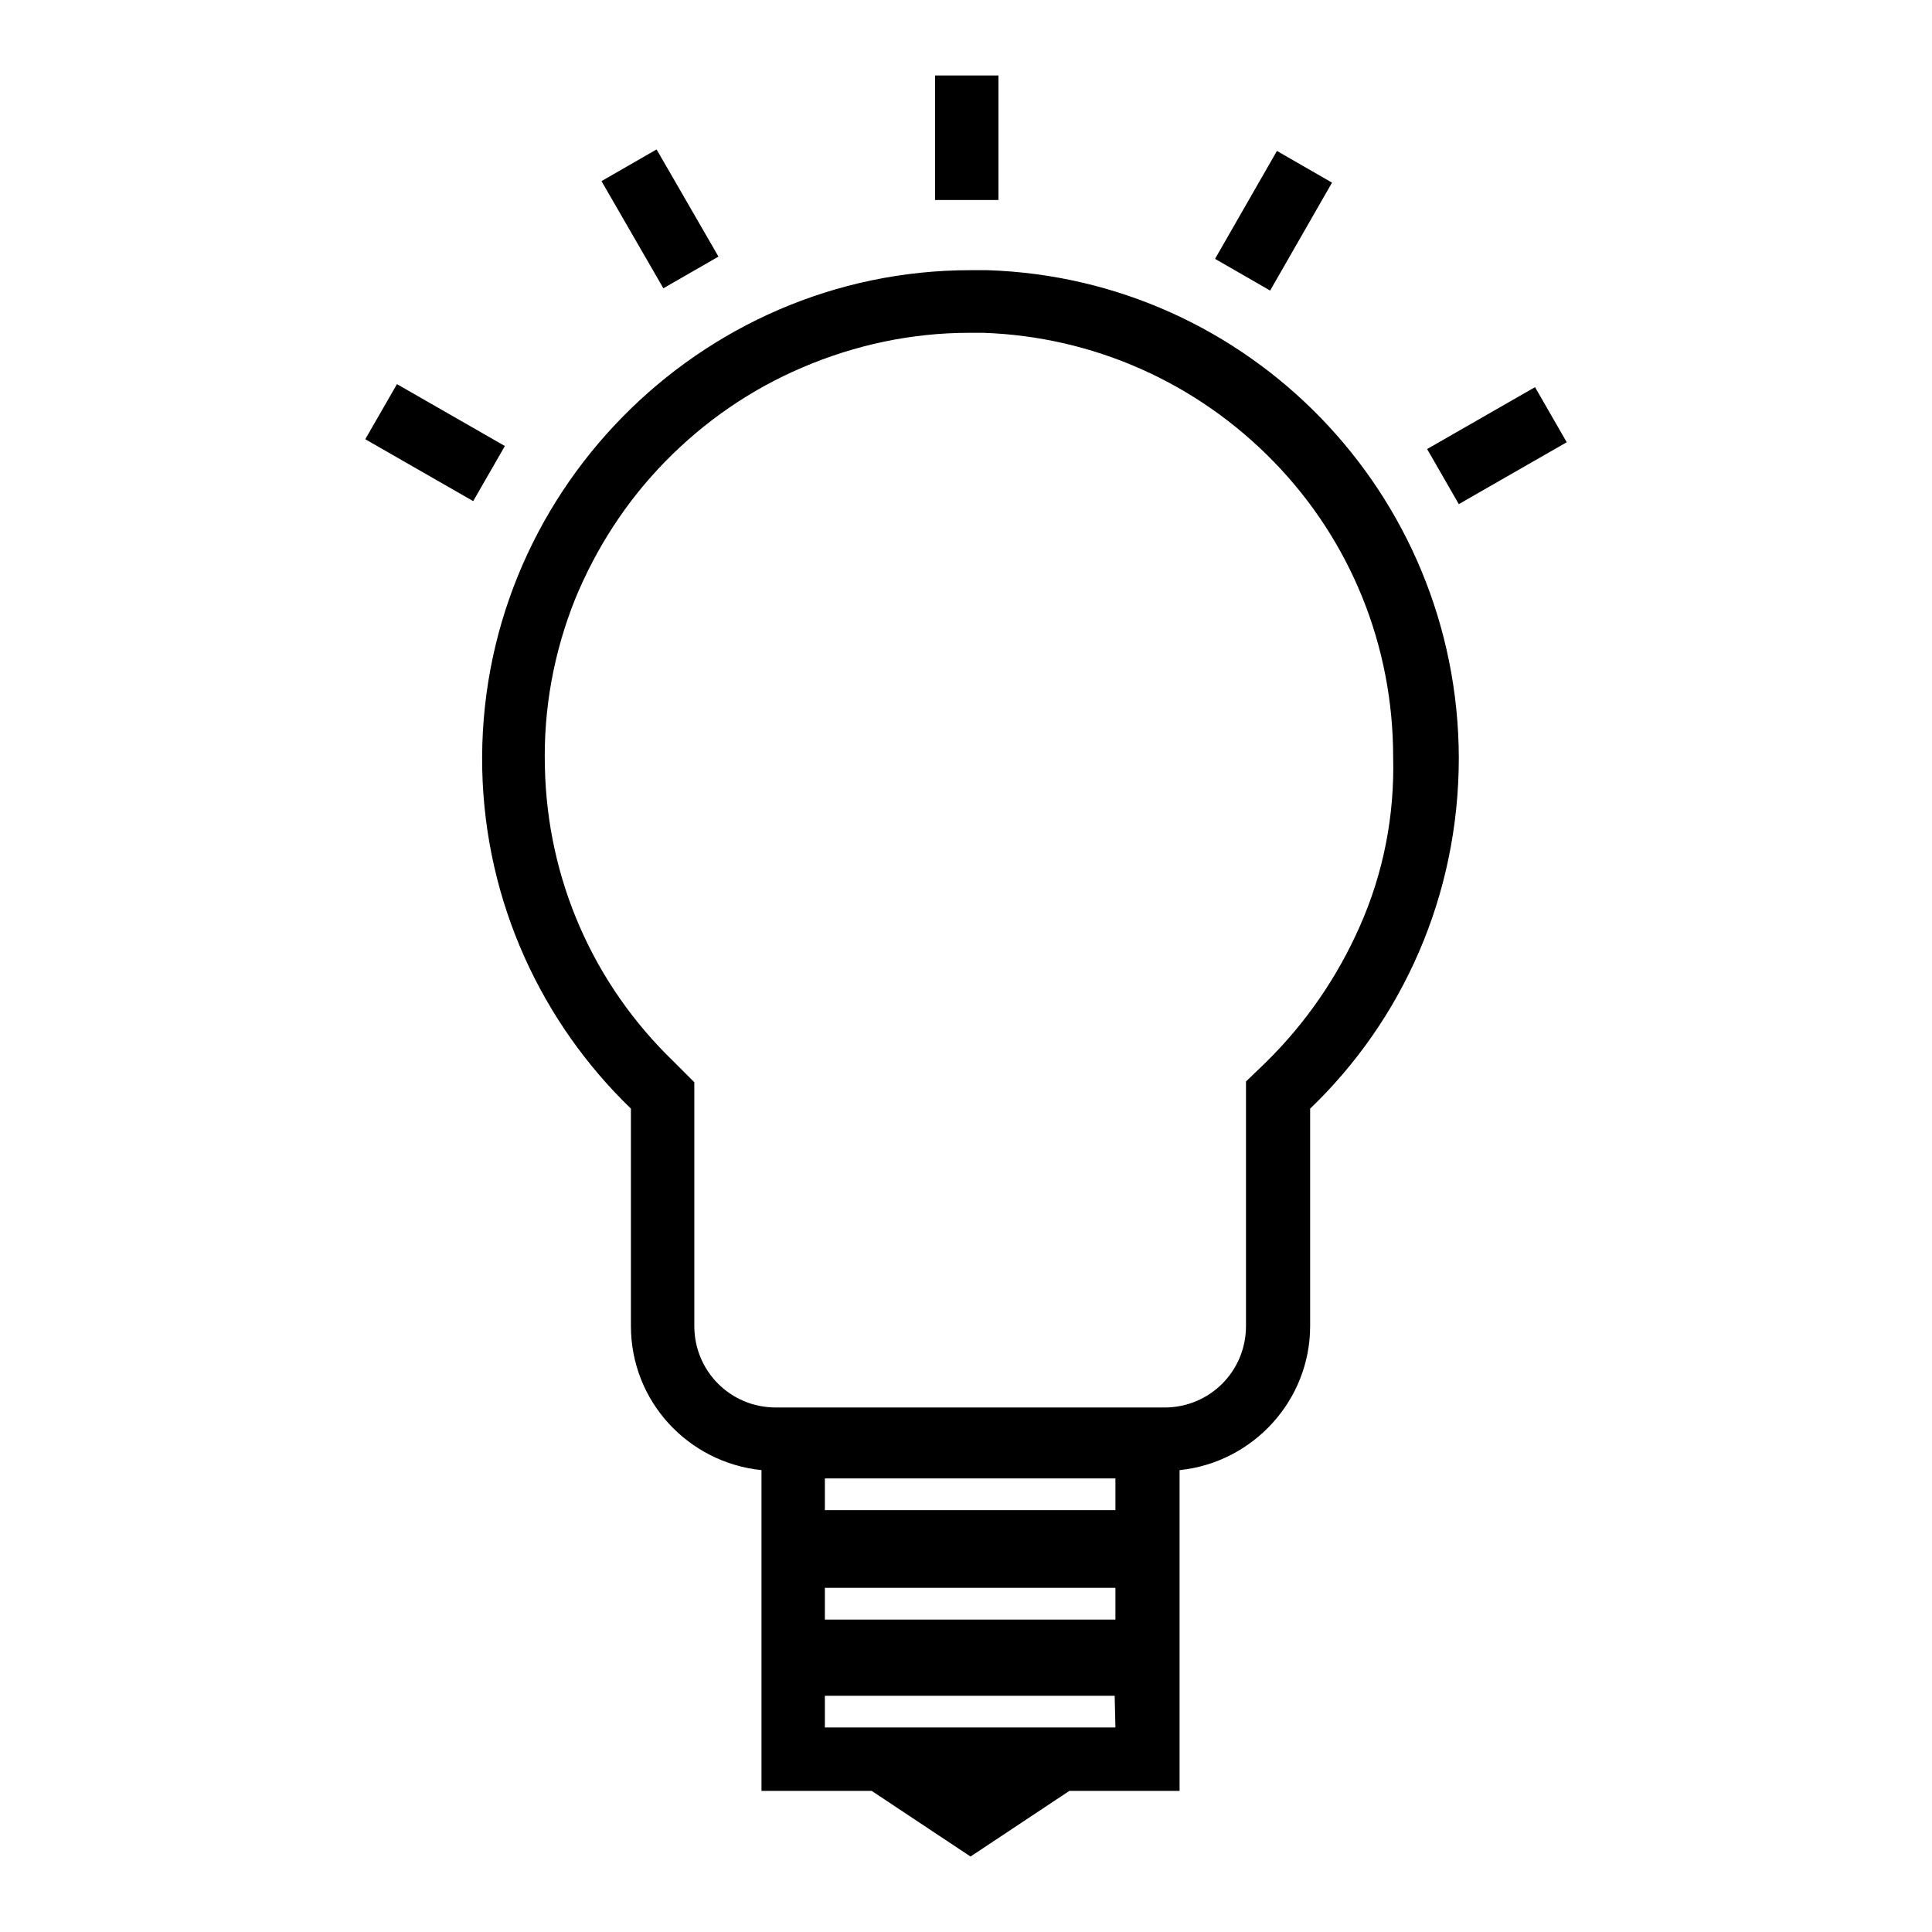
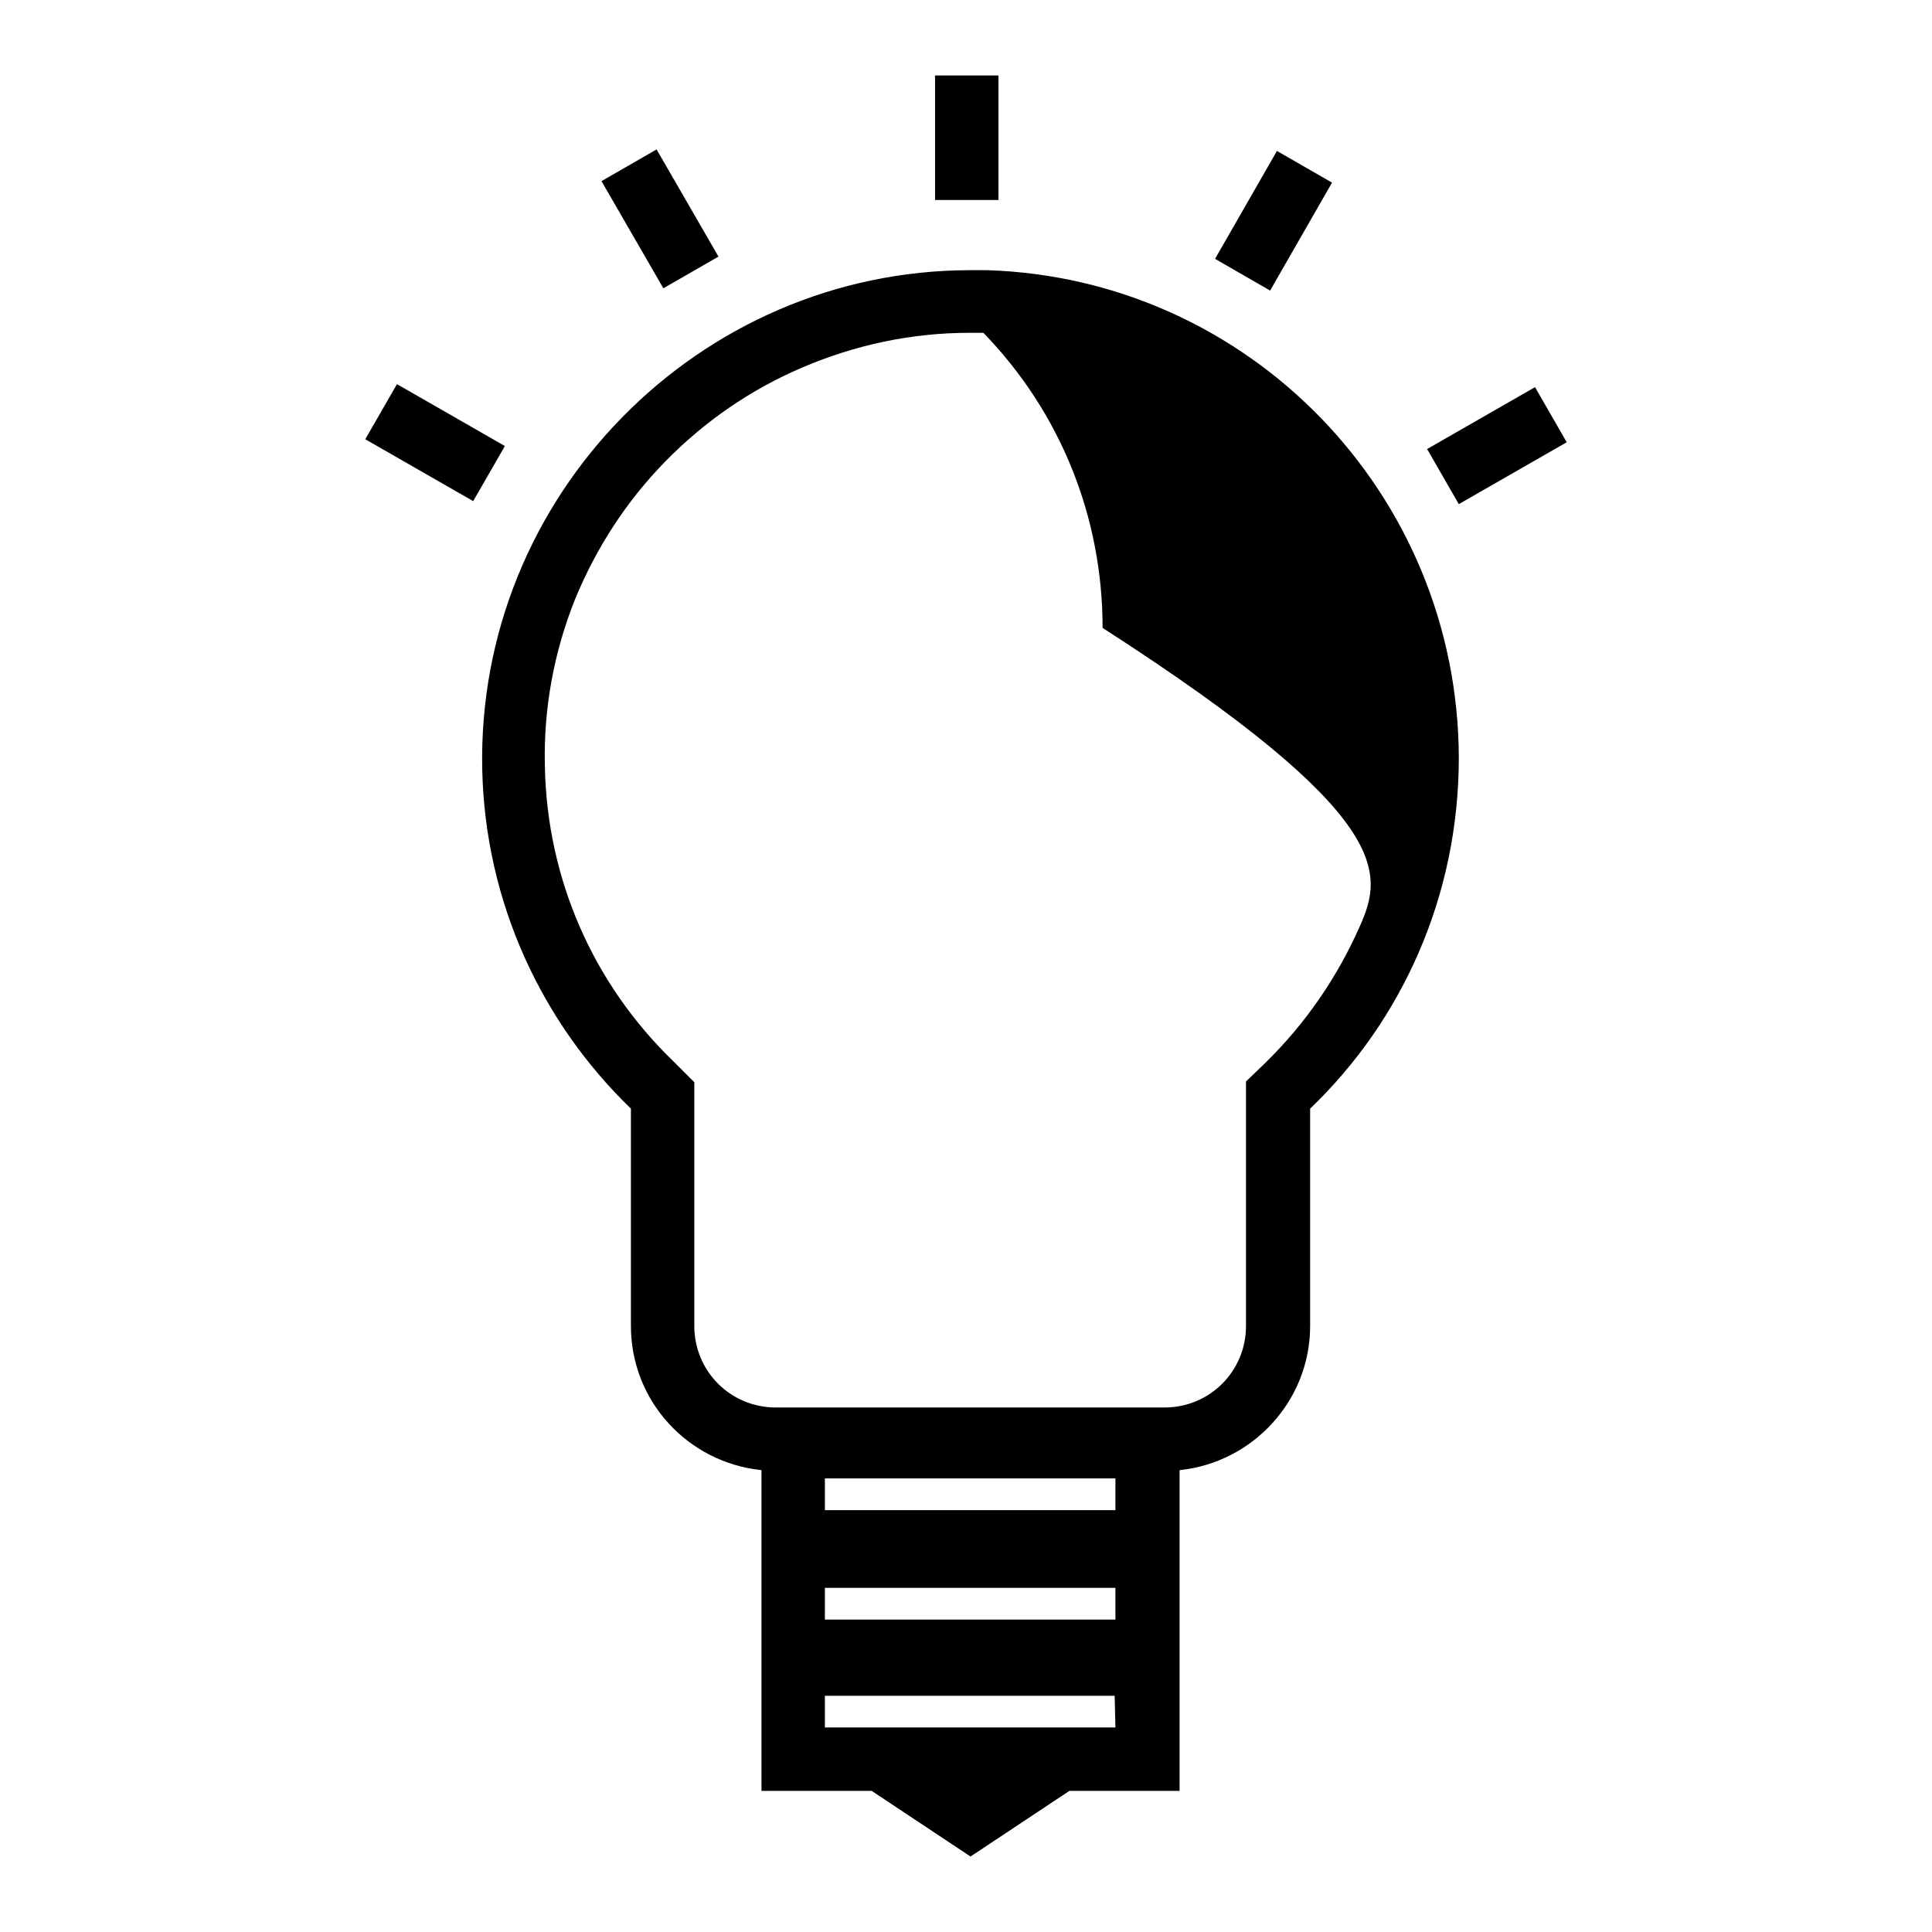
<svg xmlns="http://www.w3.org/2000/svg" version="1.1" x="0px" y="0px" viewBox="0 0 256 256" enable-background="new 0 0 256 256" xml:space="preserve">
  <g>
-     <path fill="#000000" d="M130.8,35.8c-0.7,0-1.5,0-2.2,0c-36,0-65.5,29.9-64.7,66.2c0.4,17.6,7.9,33.5,19.7,44.9v28.8 c0,10,7.6,18.1,17.3,19.1v42.5h14.6l13.1,8.7l13.1-8.7h14.6v-42.5c9.7-1,17.3-9.2,17.3-19.1v-28.8c12.2-11.7,19.7-28.2,19.7-46.5 C193.2,65.4,165.5,36.9,130.8,35.8z M147.8,228.9h-38.5v-4.2h38.4L147.8,228.9L147.8,228.9z M147.8,210.4v4.2h-38.5v-4.2H147.8z  M147.8,195.9v4.2h-38.5v-4.2H147.8z M180.2,122.7c-3,6.8-7.2,12.9-12.5,18.1l-2.6,2.5v32.4c0,6-4.8,10.8-10.8,10.8h-51.5 c-6,0-10.8-4.8-10.8-10.8v-32.3l-2.5-2.5l-0.1-0.1l-0.1-0.1c-10.7-10.3-16.8-24.2-17.1-39.1c-0.2-7.7,1.2-15.2,4-22.2 c2.8-6.8,6.8-13,12-18.3c5.2-5.3,11.3-9.5,18.1-12.4c7-3,14.5-4.6,22.1-4.6c0.6,0,1.3,0,1.9,0c14.6,0.5,28.3,6.6,38.5,17.1 c10.2,10.5,15.8,24.4,15.8,39.1C184.8,108.1,183.3,115.7,180.2,122.7L180.2,122.7z M48.4,58.2l4.2-7.3l14.3,8.2l-4.2,7.3L48.4,58.2 z M189.1,59.5l14.3-8.2l4.2,7.3l-14.3,8.2L189.1,59.5z M161,34.3l8.2-14.3l7.3,4.2l-8.2,14.3L161,34.3z M123.9,10h8.4v16.5h-8.4V10 z M79.7,24l7.3-4.2L95.2,34l-7.3,4.2L79.7,24z" />
+     <path fill="#000000" d="M130.8,35.8c-0.7,0-1.5,0-2.2,0c-36,0-65.5,29.9-64.7,66.2c0.4,17.6,7.9,33.5,19.7,44.9v28.8 c0,10,7.6,18.1,17.3,19.1v42.5h14.6l13.1,8.7l13.1-8.7h14.6v-42.5c9.7-1,17.3-9.2,17.3-19.1v-28.8c12.2-11.7,19.7-28.2,19.7-46.5 C193.2,65.4,165.5,36.9,130.8,35.8z M147.8,228.9h-38.5v-4.2h38.4L147.8,228.9L147.8,228.9z M147.8,210.4v4.2h-38.5v-4.2H147.8z  M147.8,195.9v4.2h-38.5v-4.2H147.8z M180.2,122.7c-3,6.8-7.2,12.9-12.5,18.1l-2.6,2.5v32.4c0,6-4.8,10.8-10.8,10.8h-51.5 c-6,0-10.8-4.8-10.8-10.8v-32.3l-2.5-2.5l-0.1-0.1l-0.1-0.1c-10.7-10.3-16.8-24.2-17.1-39.1c-0.2-7.7,1.2-15.2,4-22.2 c2.8-6.8,6.8-13,12-18.3c5.2-5.3,11.3-9.5,18.1-12.4c7-3,14.5-4.6,22.1-4.6c0.6,0,1.3,0,1.9,0c10.2,10.5,15.8,24.4,15.8,39.1C184.8,108.1,183.3,115.7,180.2,122.7L180.2,122.7z M48.4,58.2l4.2-7.3l14.3,8.2l-4.2,7.3L48.4,58.2 z M189.1,59.5l14.3-8.2l4.2,7.3l-14.3,8.2L189.1,59.5z M161,34.3l8.2-14.3l7.3,4.2l-8.2,14.3L161,34.3z M123.9,10h8.4v16.5h-8.4V10 z M79.7,24l7.3-4.2L95.2,34l-7.3,4.2L79.7,24z" />
  </g>
</svg>